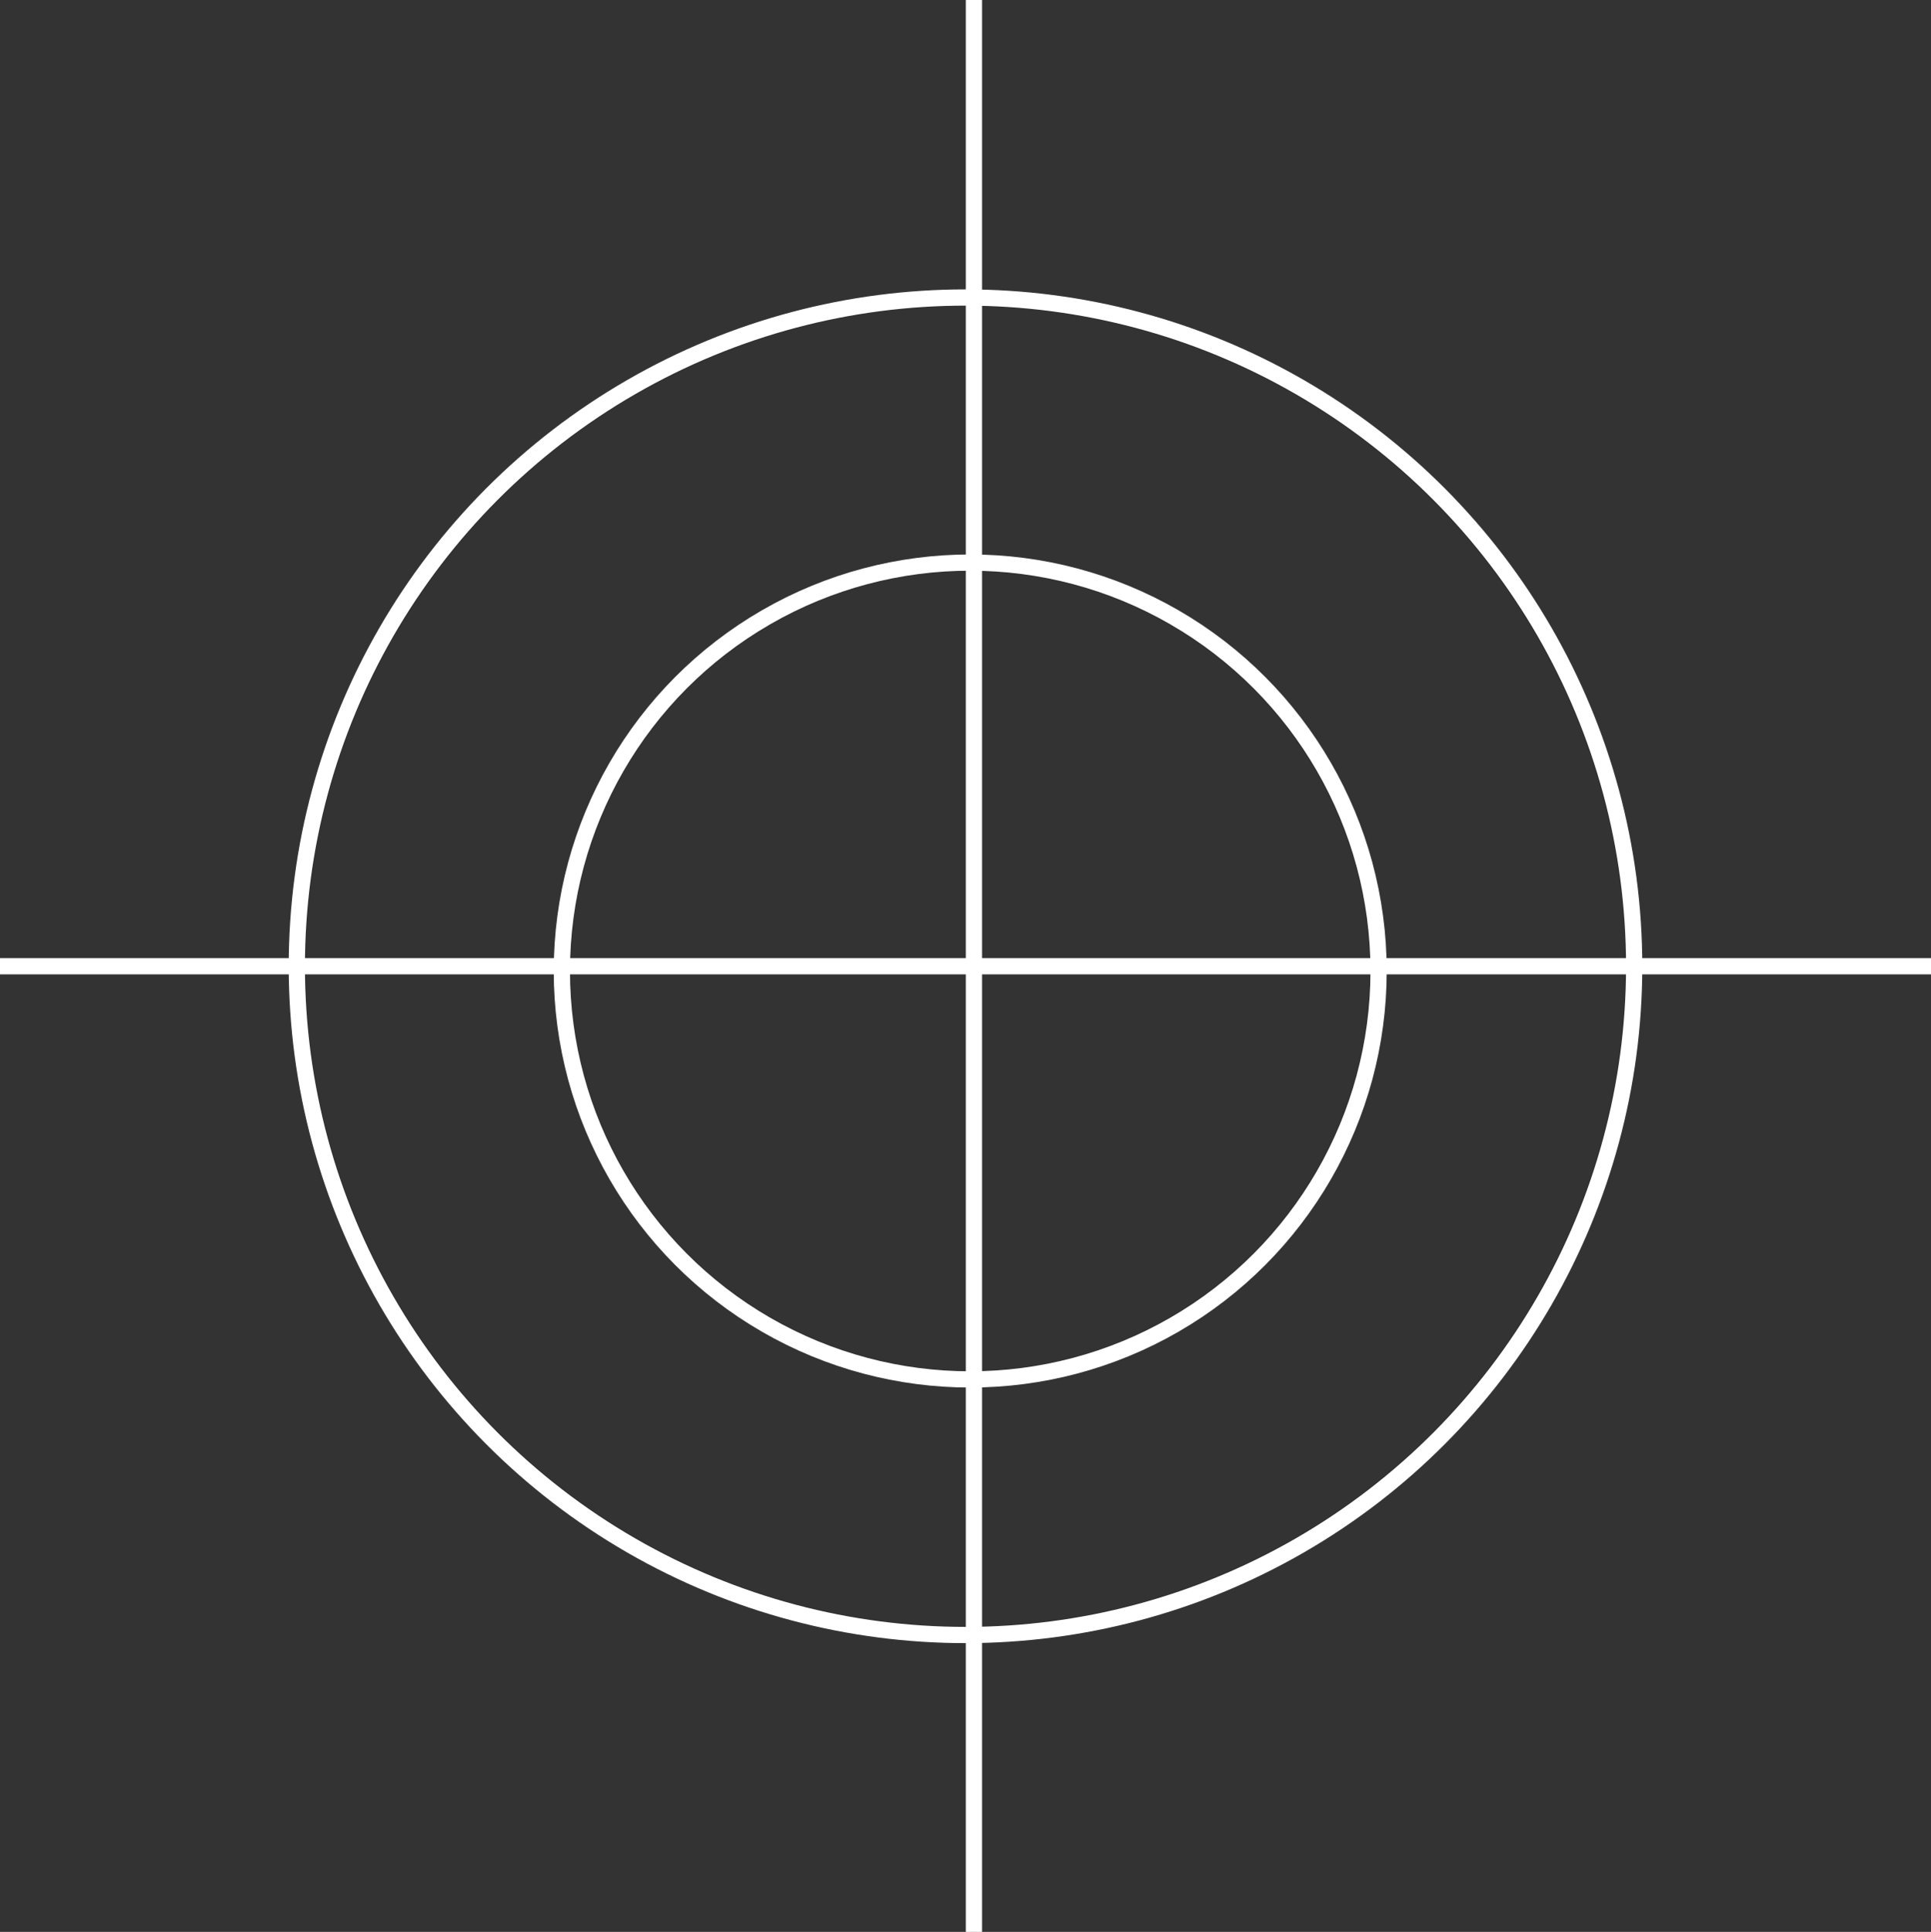
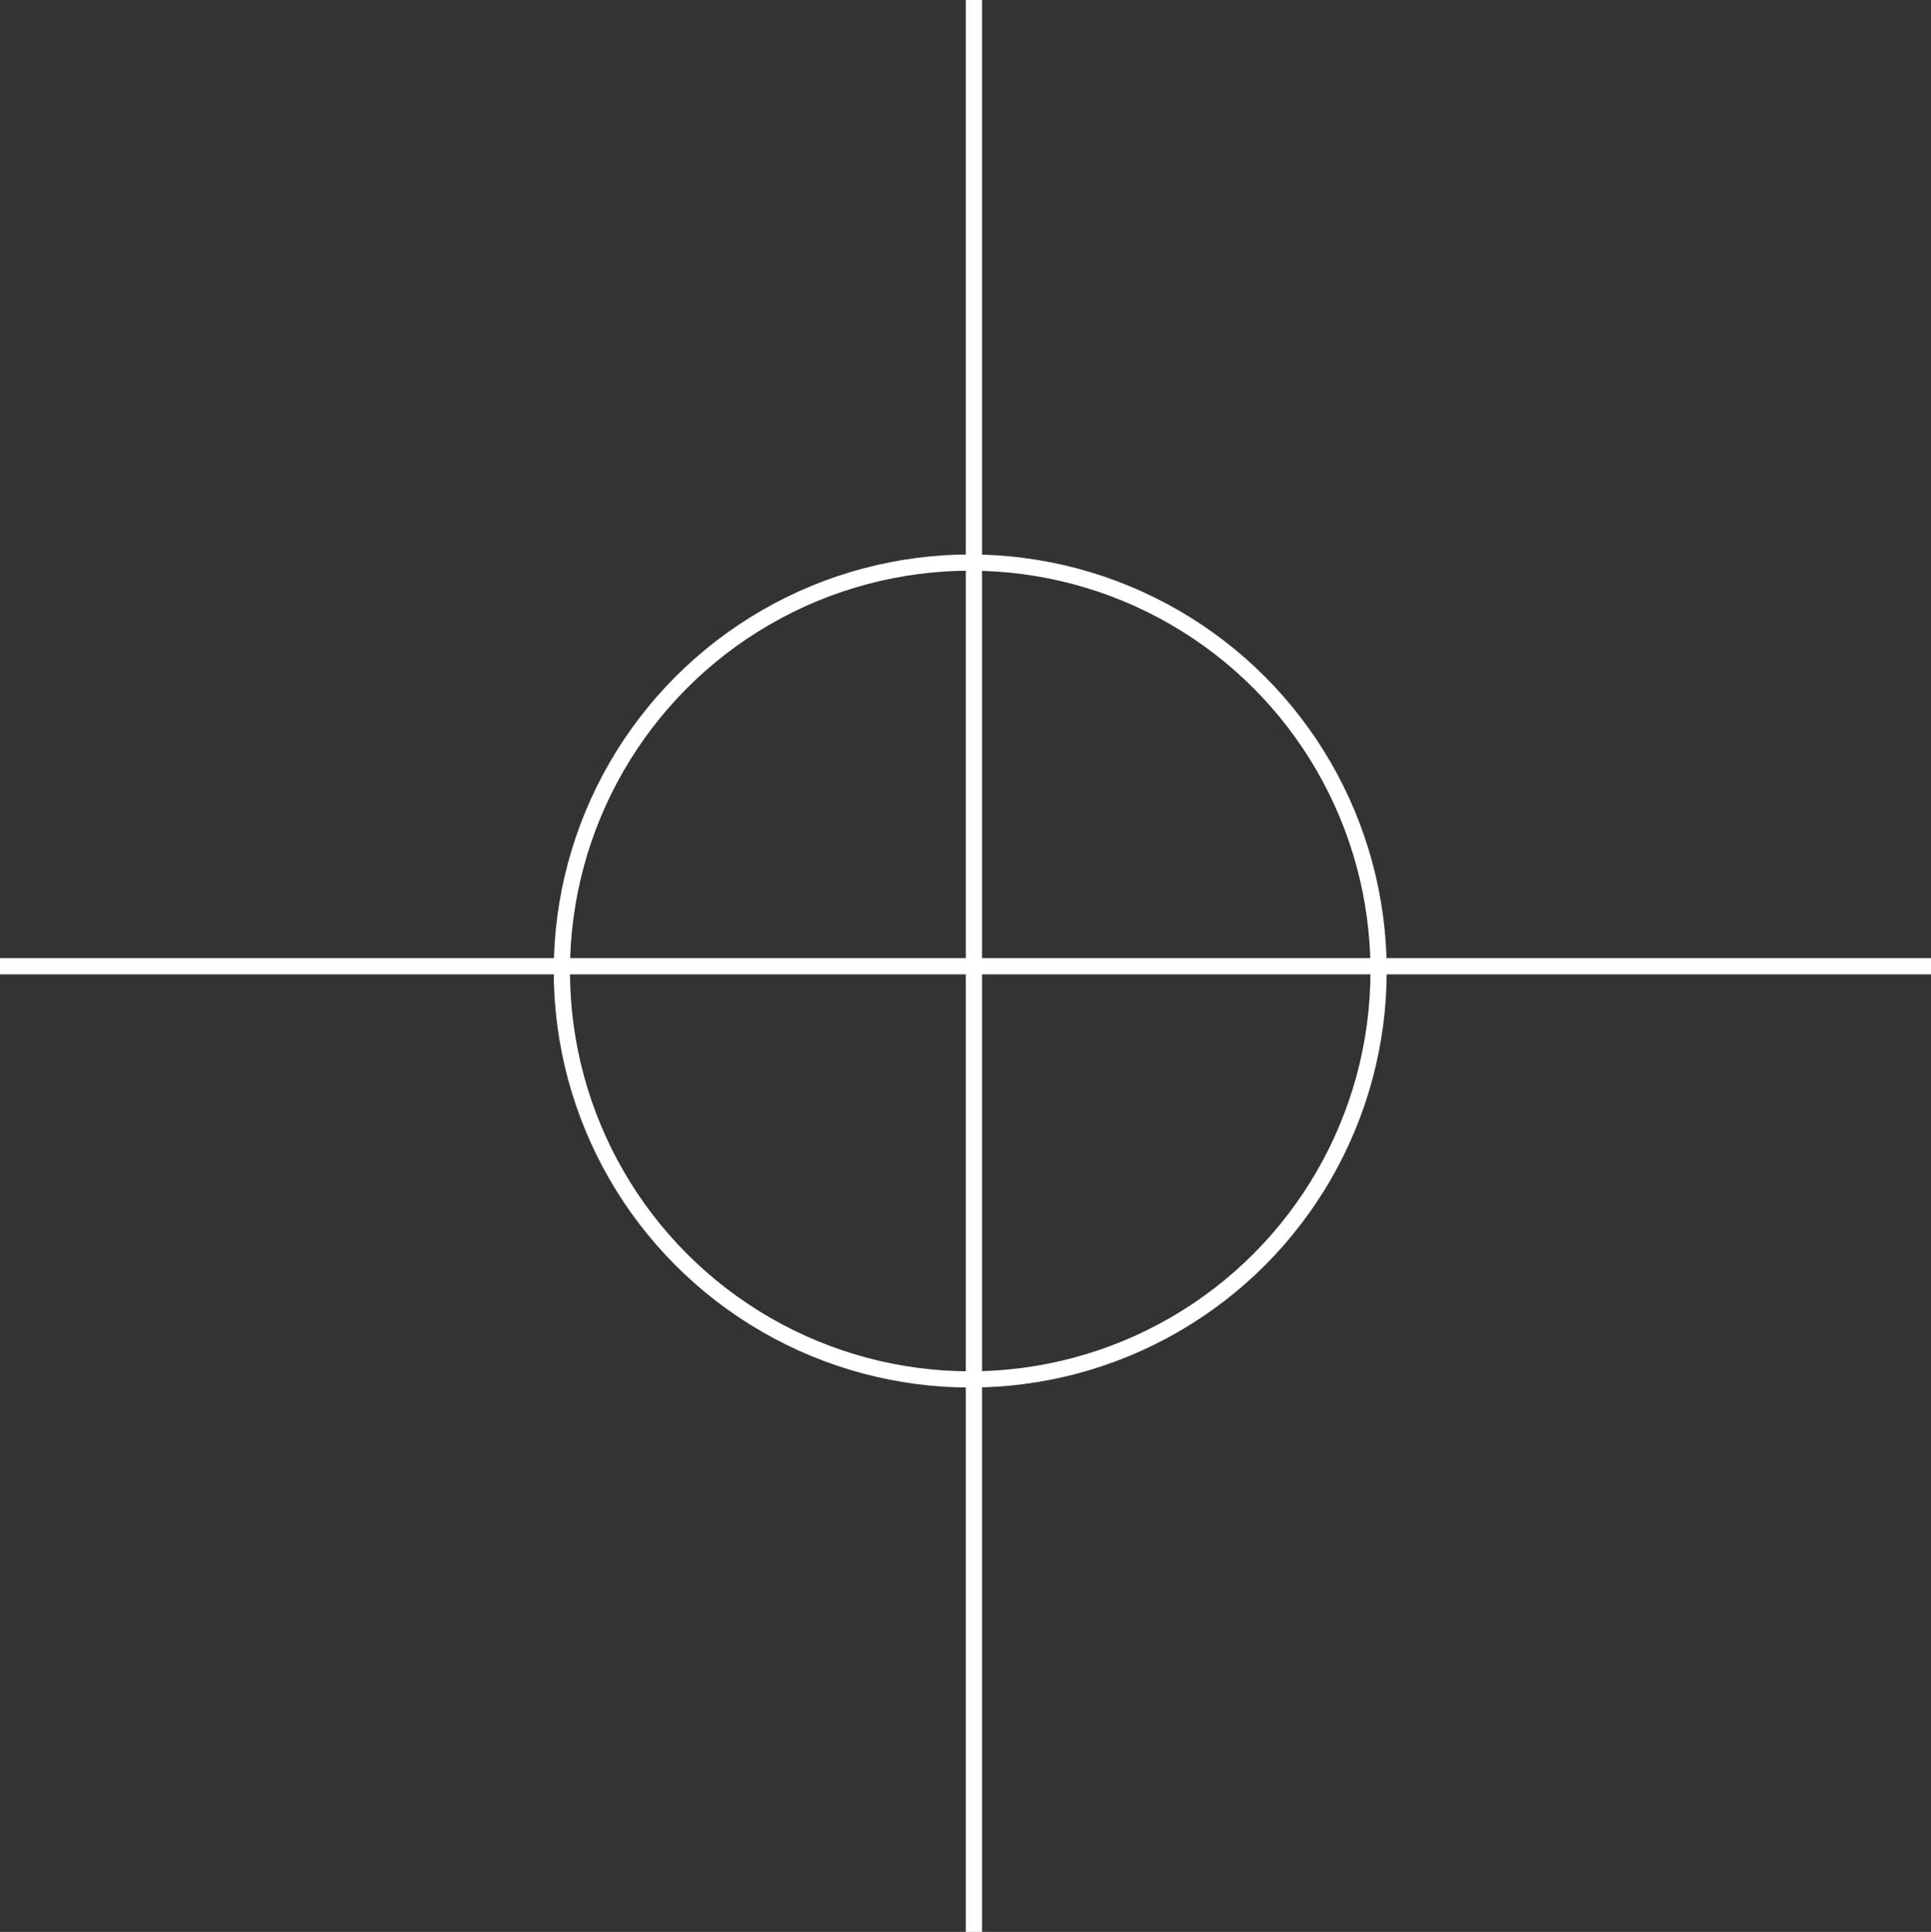
<svg xmlns="http://www.w3.org/2000/svg" width="118.96" height="119" viewBox="0 0 118.96 119">
  <rect x="0" y="0" width="118.96" height="119" fill="#333333" stroke="none" />
  <g id="Grupo_1083" data-name="Grupo 1083" transform="translate(13373.5 -938.56)">
    <g id="Elipse_147" data-name="Elipse 147" transform="translate(-13355.714 956.386)" fill="none" stroke="#fff" stroke-width="1">
      <circle cx="41.694" cy="41.694" r="41.694" stroke="none" />
-       <circle cx="41.694" cy="41.694" r="41.194" fill="none" />
    </g>
    <g id="Elipse_148" data-name="Elipse 148" transform="translate(-13339.387 972.714)" fill="none" stroke="#fff" stroke-width="1">
      <circle cx="25.658" cy="25.658" r="25.658" stroke="none" />
      <circle cx="25.658" cy="25.658" r="25.158" fill="none" />
    </g>
    <line id="Línea_216" data-name="Línea 216" y2="119" transform="translate(-13313.5 938.56)" fill="none" stroke="#fff" stroke-width="1" />
    <line id="Línea_217" data-name="Línea 217" y2="118.96" transform="translate(-13254.54 998.08) rotate(90)" fill="none" stroke="#fff" stroke-width="1" />
  </g>
</svg>